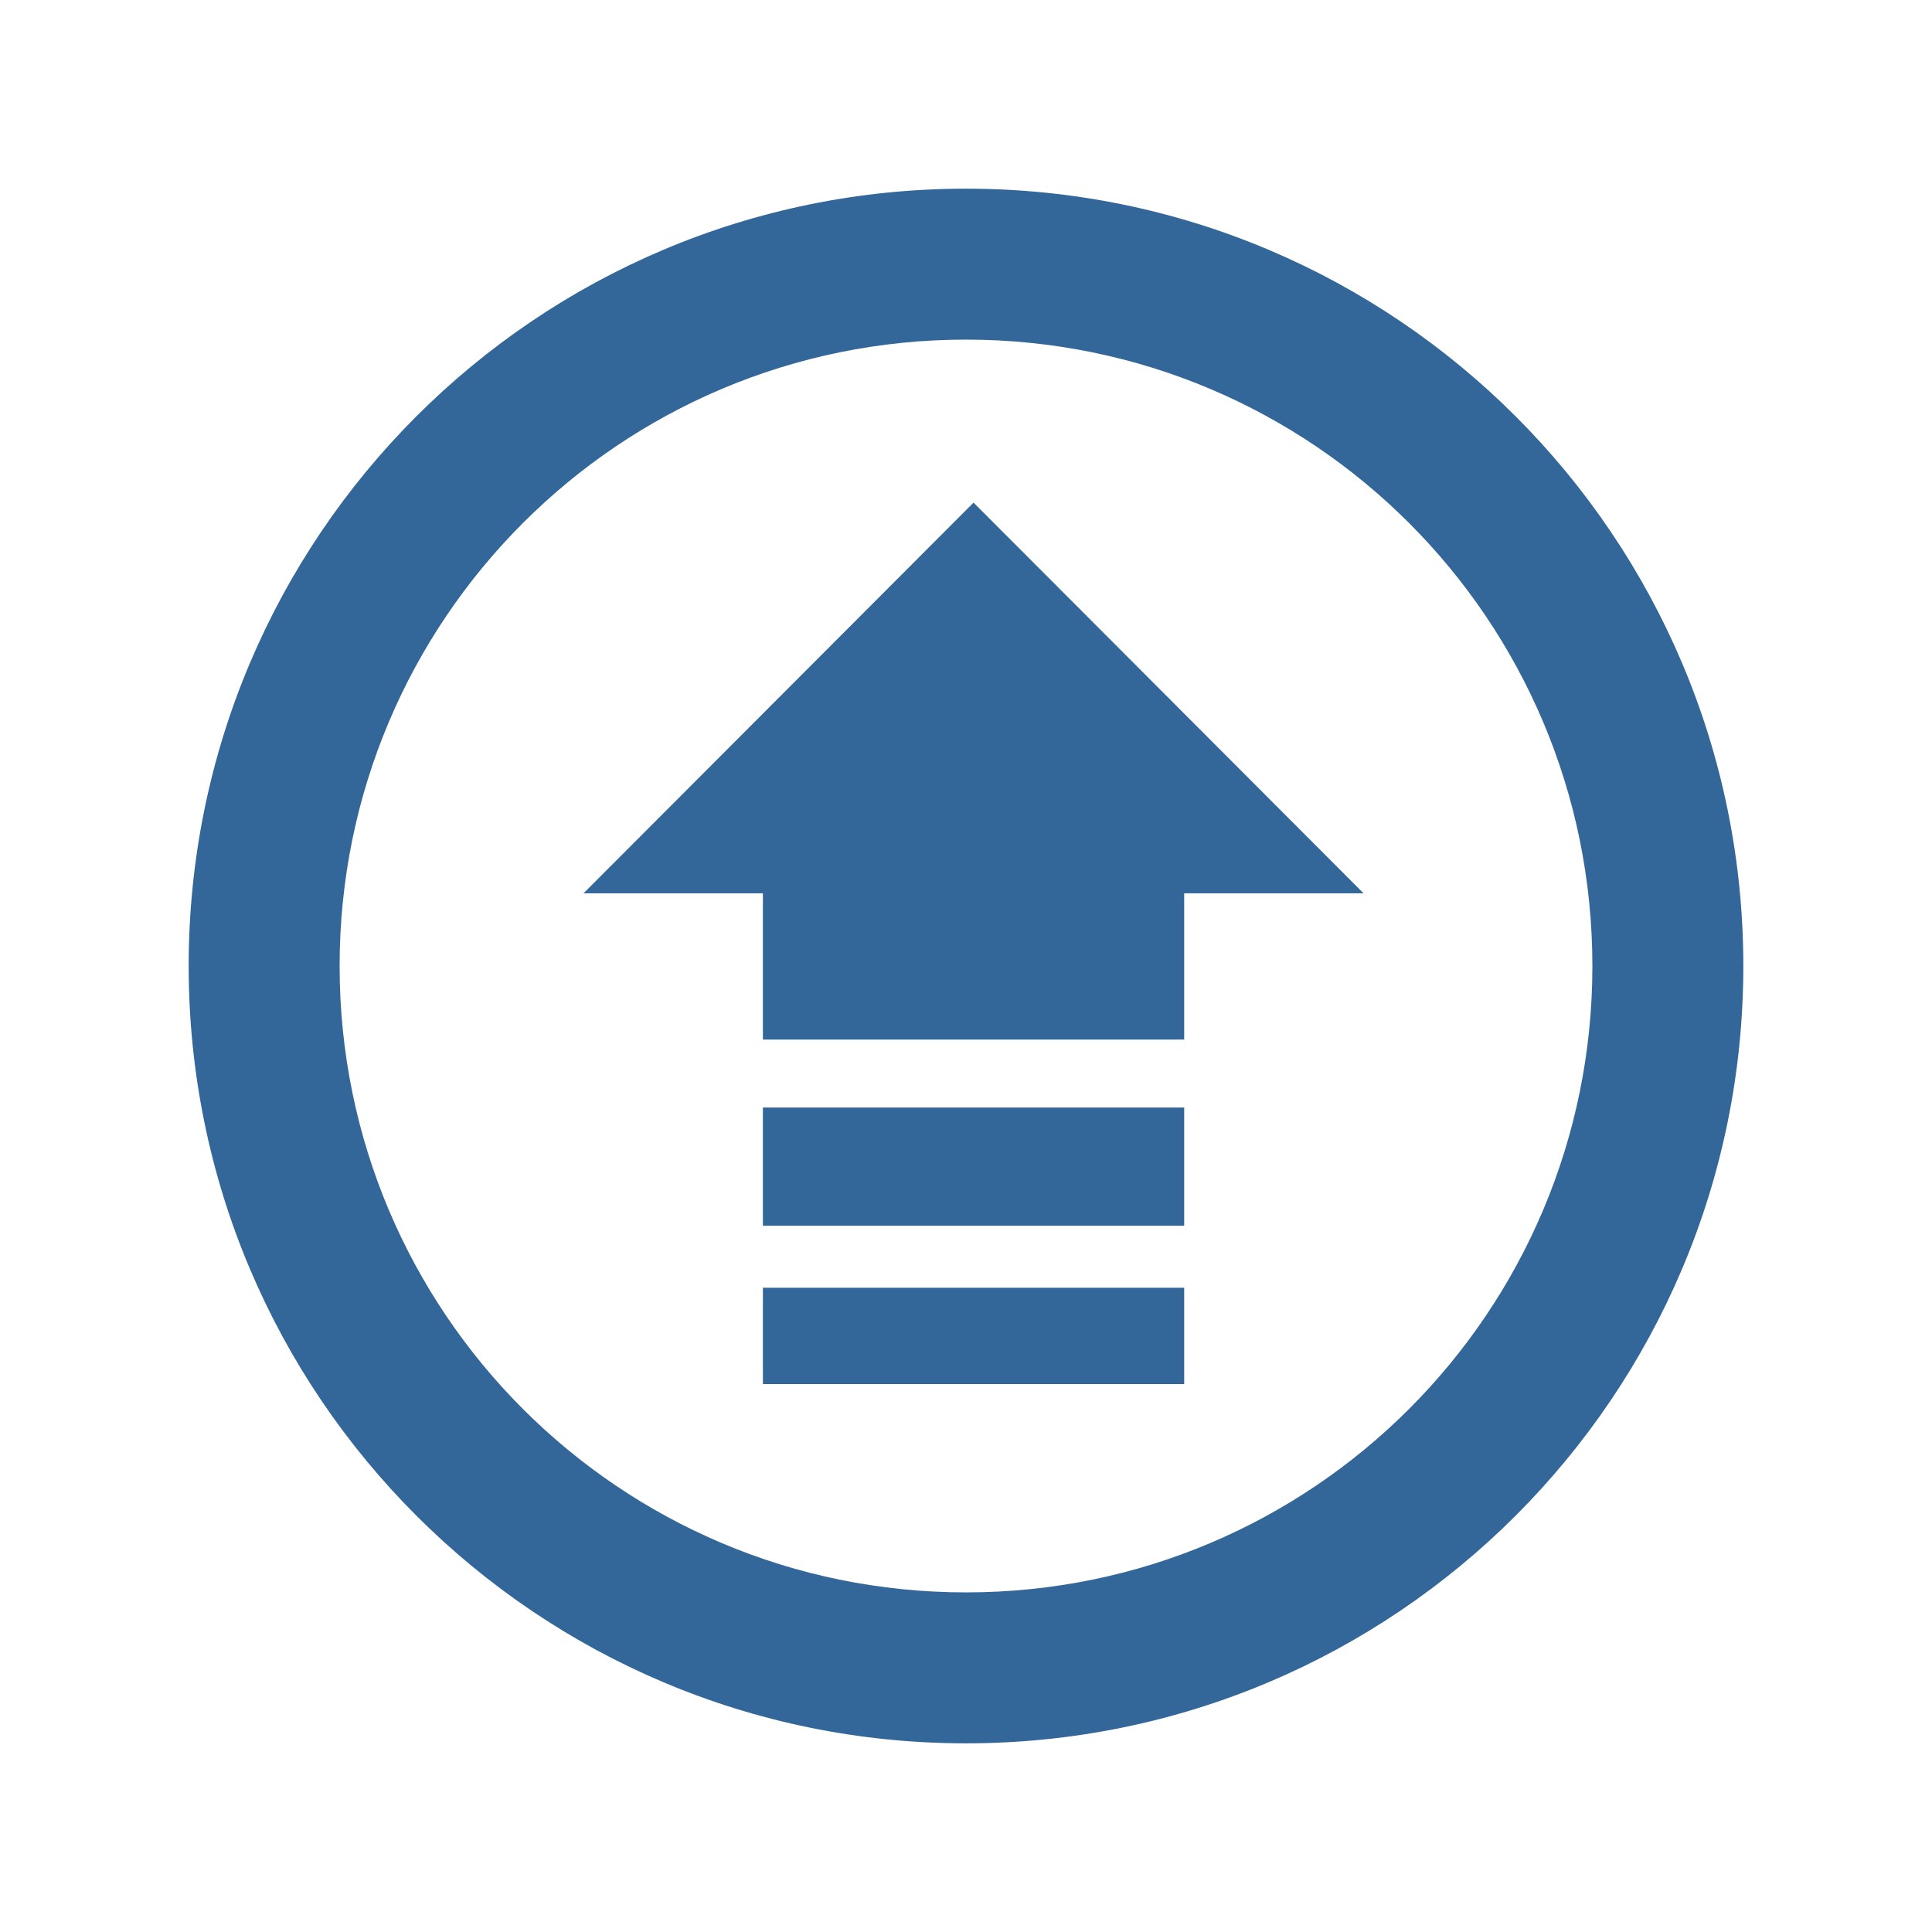
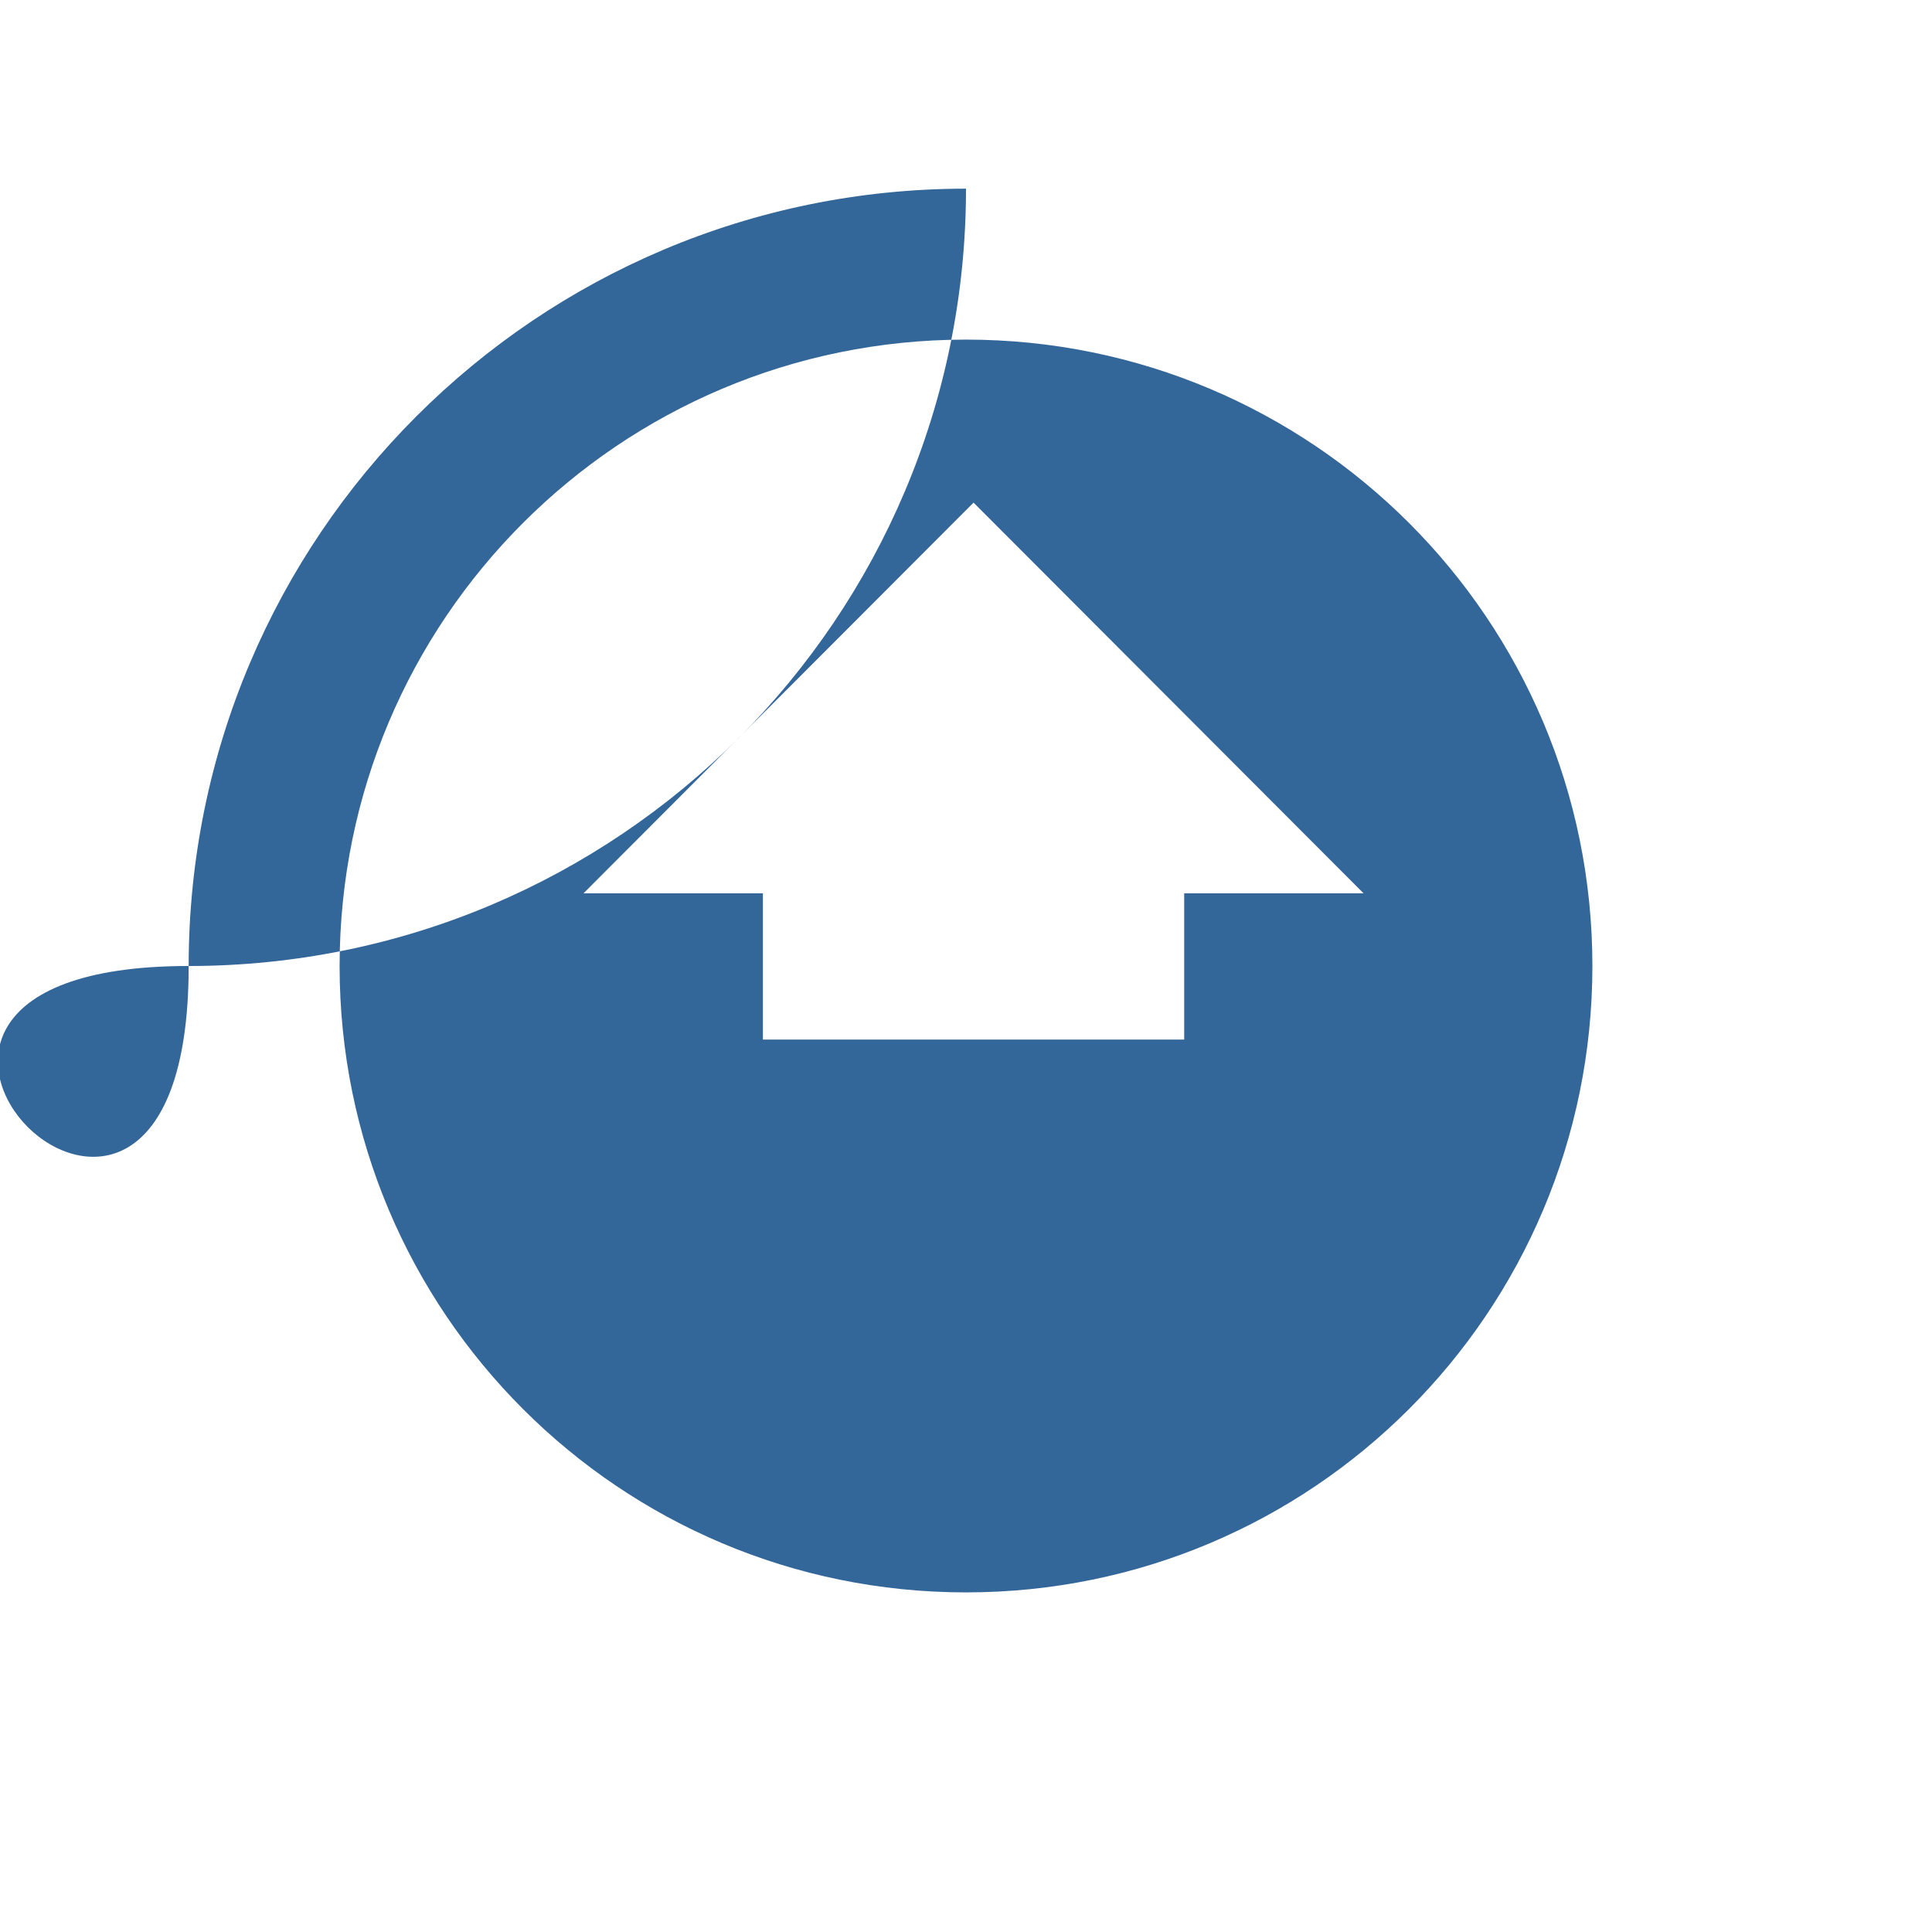
<svg xmlns="http://www.w3.org/2000/svg" version="1.1" x="0px" y="0px" width="512px" height="512px" viewBox="0 0 512 512" enable-background="new 0 0 512 512" xml:space="preserve" fill="#336699">
-   <path id="upload-9-icon" d="M154.647,236.729l103.354-103.531l103.351,103.531h-47.529v38.77H202.177v-38.77H154.647z    M313.823,293.51H202.177v31.318h111.646V293.51z M202.177,341.271v25.53h111.646v-25.53H202.177z M422,256   c0-91.756-74.258-166-166-166c-91.755,0-166,74.258-166,166c0,91.755,74.258,166,166,166C347.755,422,422,347.741,422,256z M50,256   c0-113.771,92.229-206,206-206s206,92.229,206,206c0,113.771-92.229,206-206,206S50,369.771,50,256z" />
+   <path id="upload-9-icon" d="M154.647,236.729l103.354-103.531l103.351,103.531h-47.529v38.77H202.177v-38.77H154.647z    M313.823,293.51H202.177v31.318h111.646V293.51z M202.177,341.271v25.53h111.646v-25.53H202.177z M422,256   c0-91.756-74.258-166-166-166c-91.755,0-166,74.258-166,166c0,91.755,74.258,166,166,166C347.755,422,422,347.741,422,256z M50,256   c0-113.771,92.229-206,206-206c0,113.771-92.229,206-206,206S50,369.771,50,256z" />
</svg>